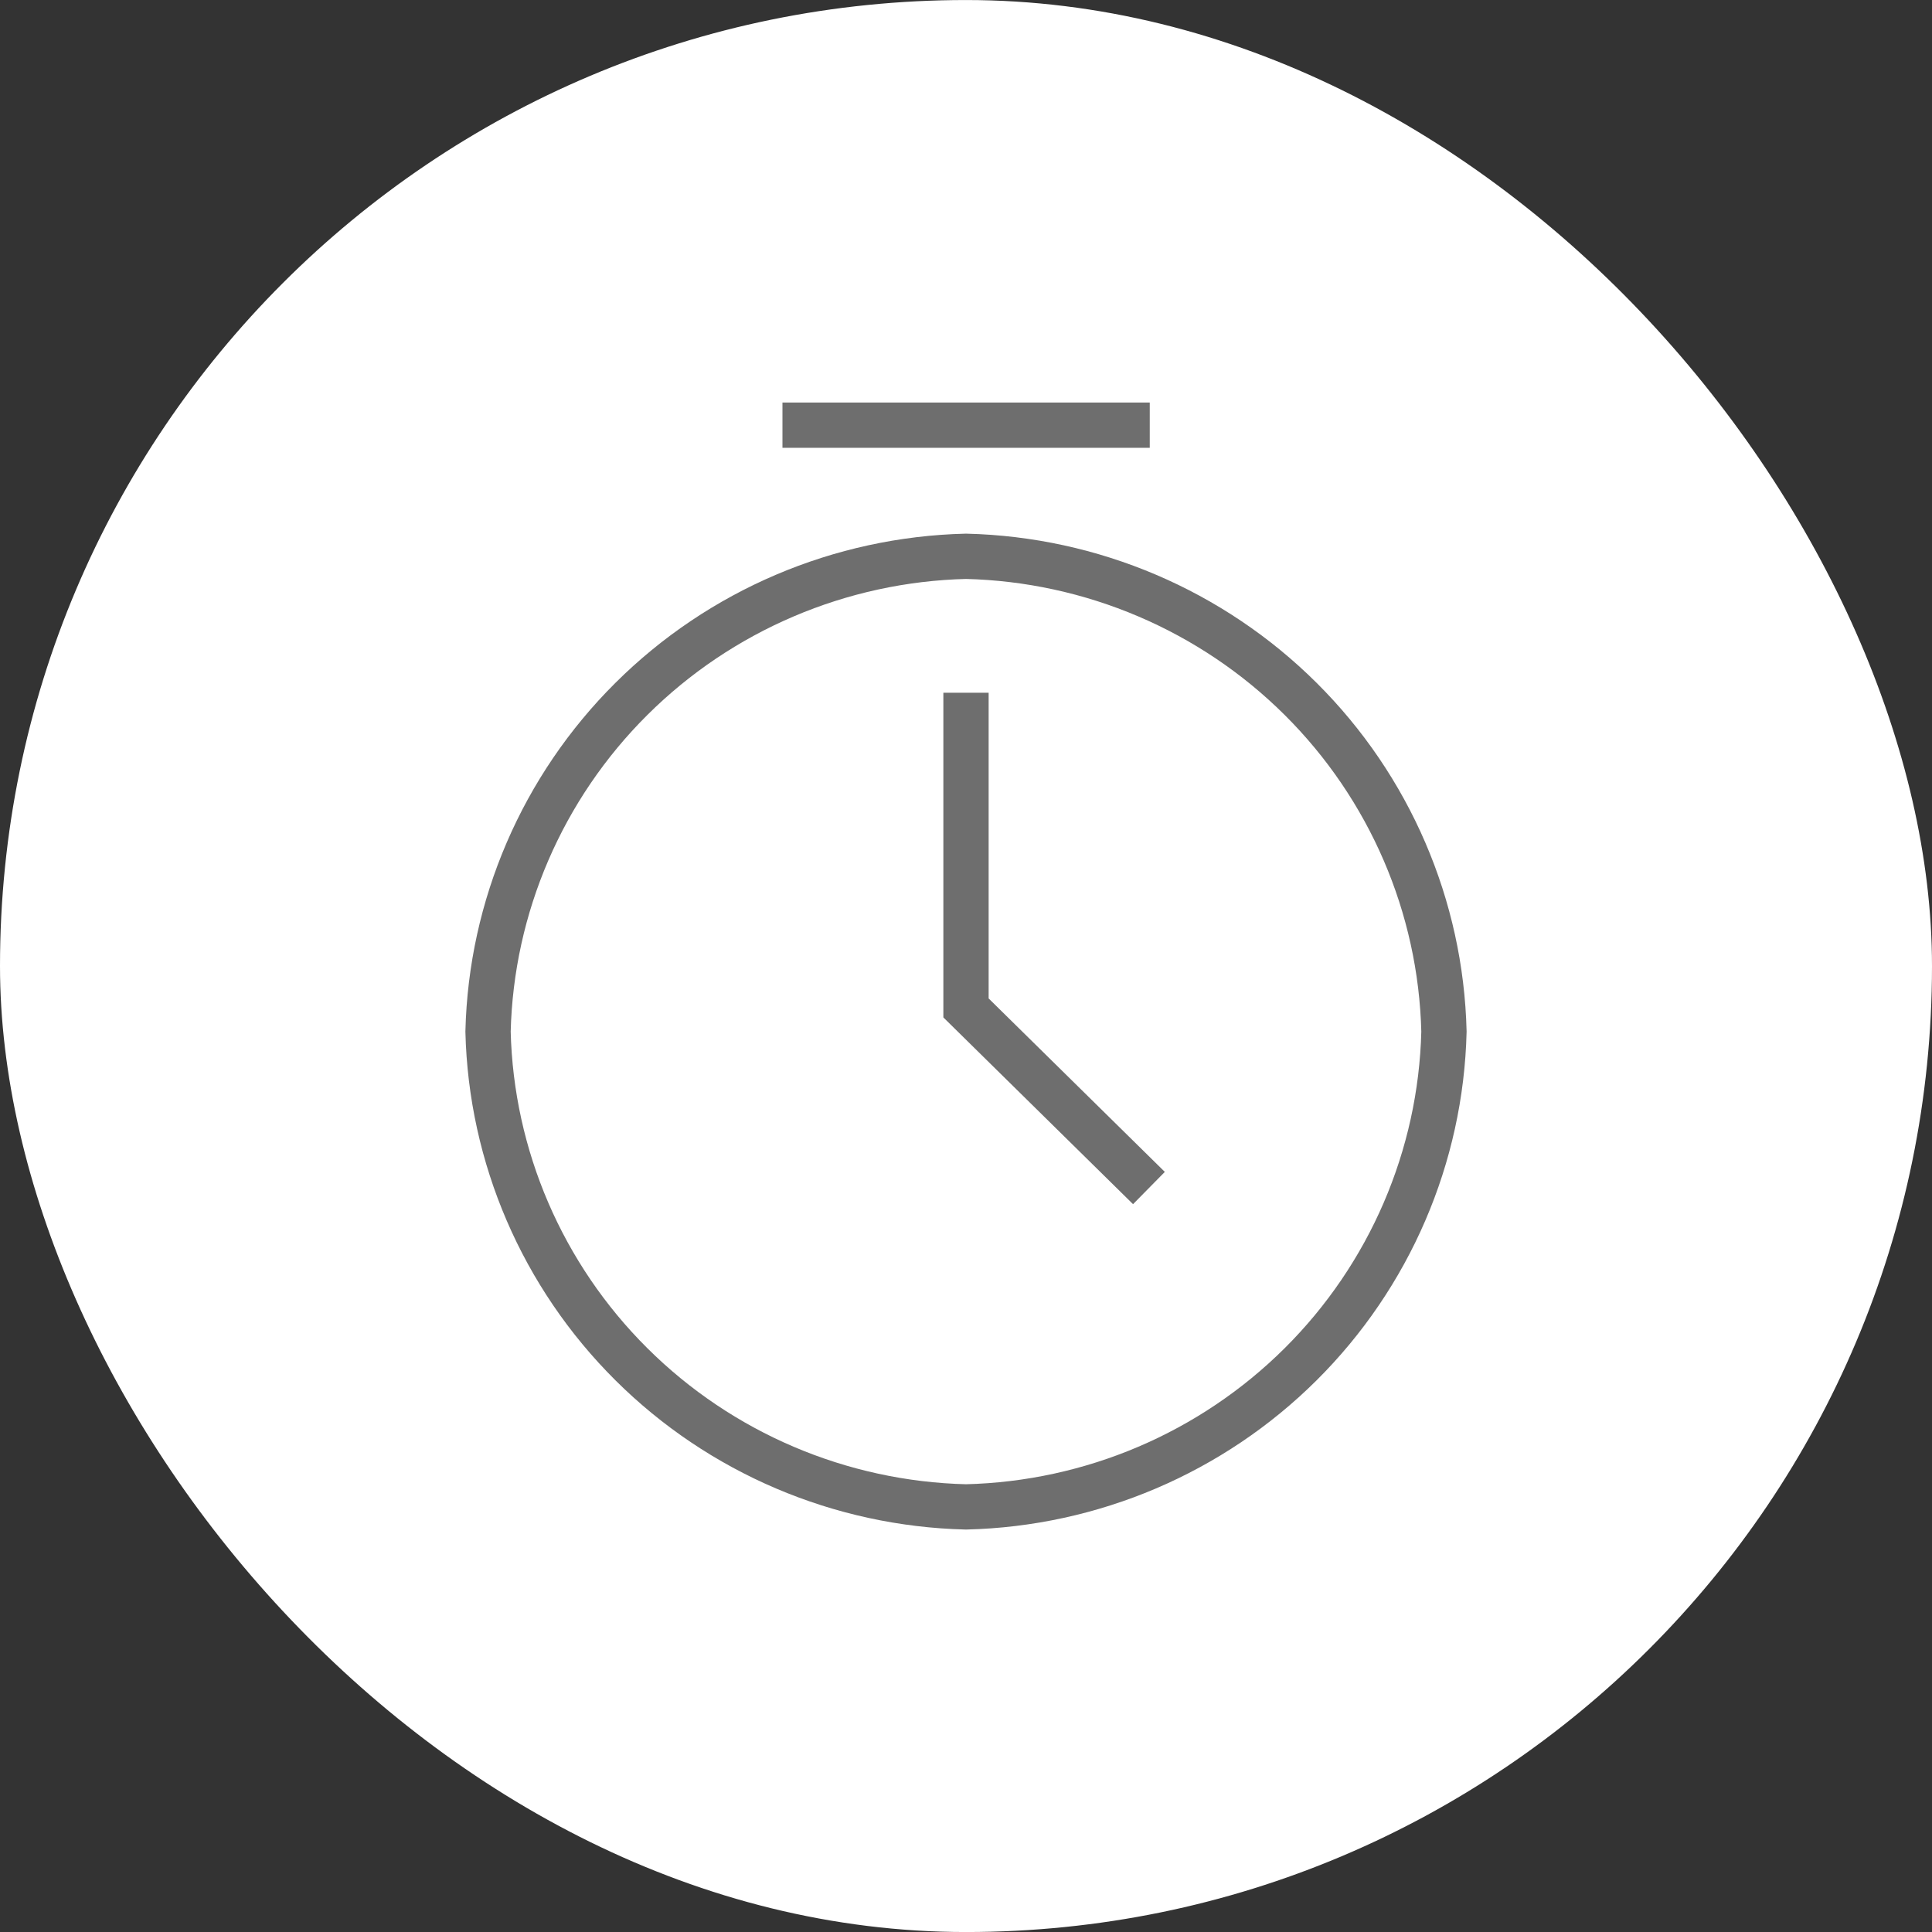
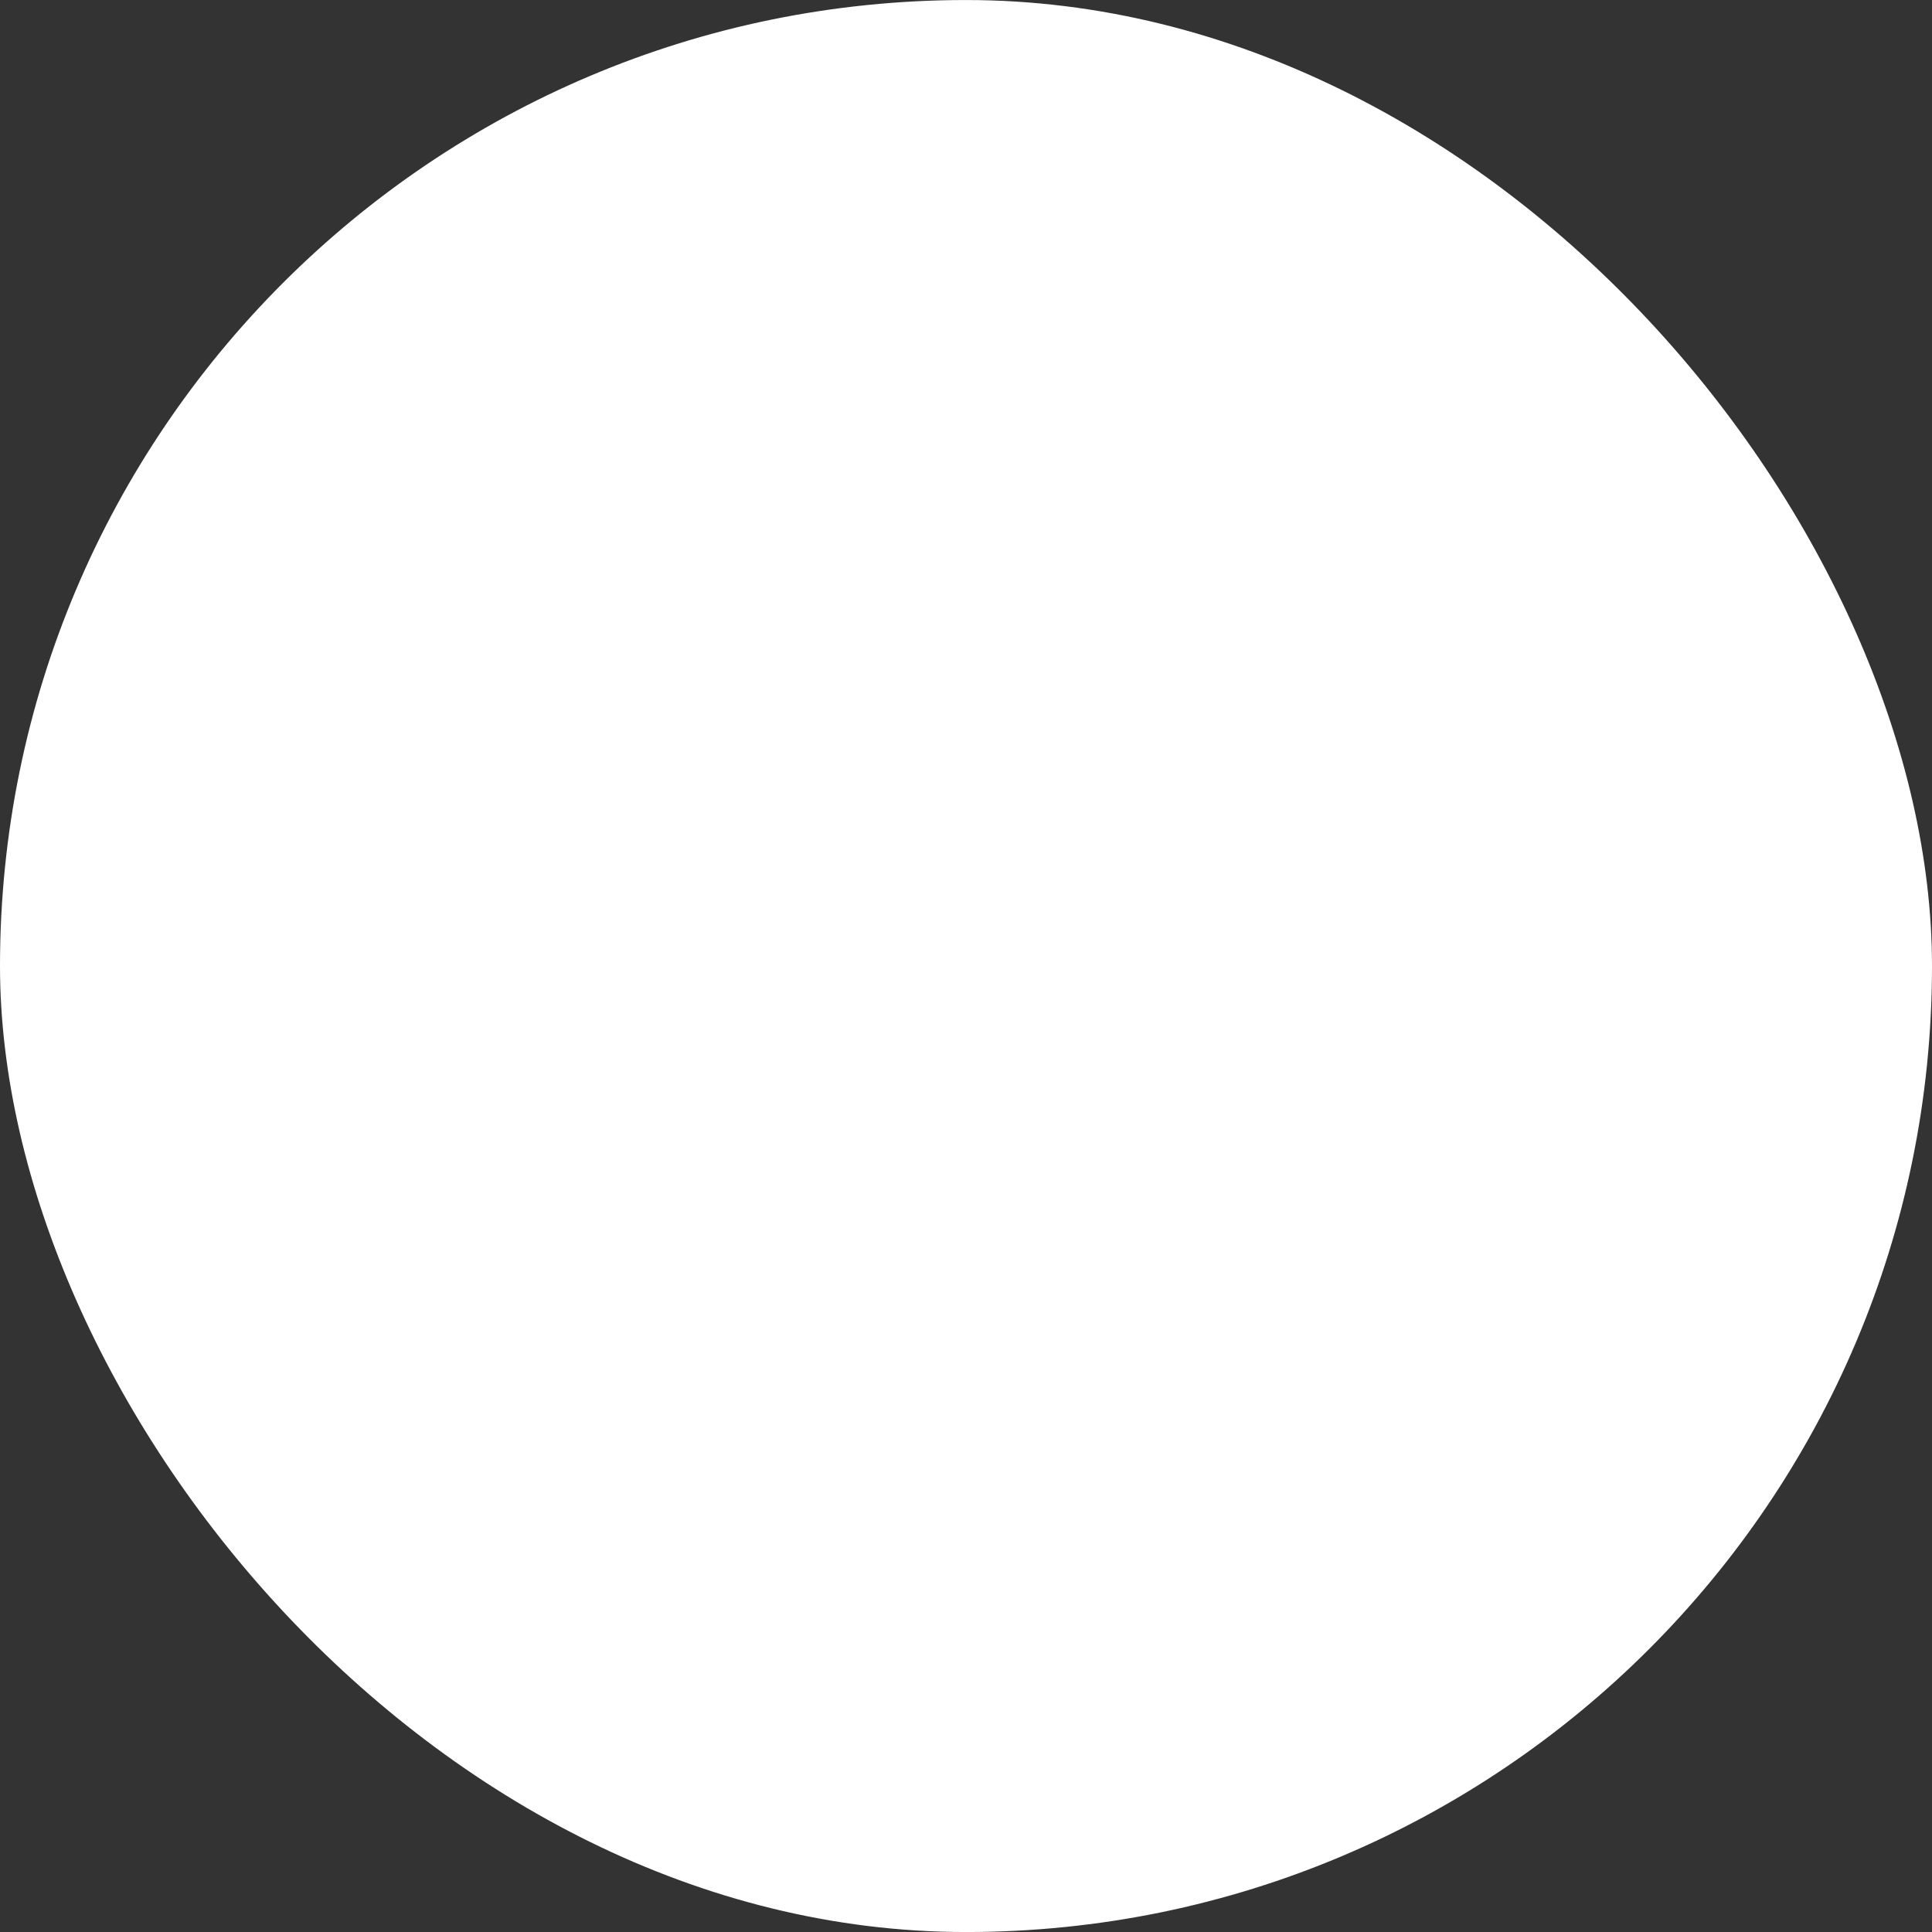
<svg xmlns="http://www.w3.org/2000/svg" width="64" height="64" viewBox="0 0 64 64" fill="none">
  <rect x="0" y="0" width="64" height="64" fill="#333333" stroke="none" />
  <rect y="0.001" width="64" height="64" rx="32" fill="white" />
-   <path d="M38.087 14.084H25.92M32 22.948V33.389L38.06 39.355M32 49.918C27.833 49.817 23.864 48.125 20.917 45.194C17.969 42.263 16.268 38.317 16.167 34.173C16.268 30.029 17.969 26.082 20.917 23.151C23.864 20.22 27.833 18.529 32 18.428C36.167 18.529 40.136 20.22 43.084 23.151C46.031 26.082 47.732 30.029 47.833 34.173C47.732 38.317 46.031 42.263 43.084 45.194C40.136 48.125 36.167 49.817 32 49.918Z" stroke="#6E6E6E" stroke-width="1.5" stroke-miterlimit="10" />
</svg>